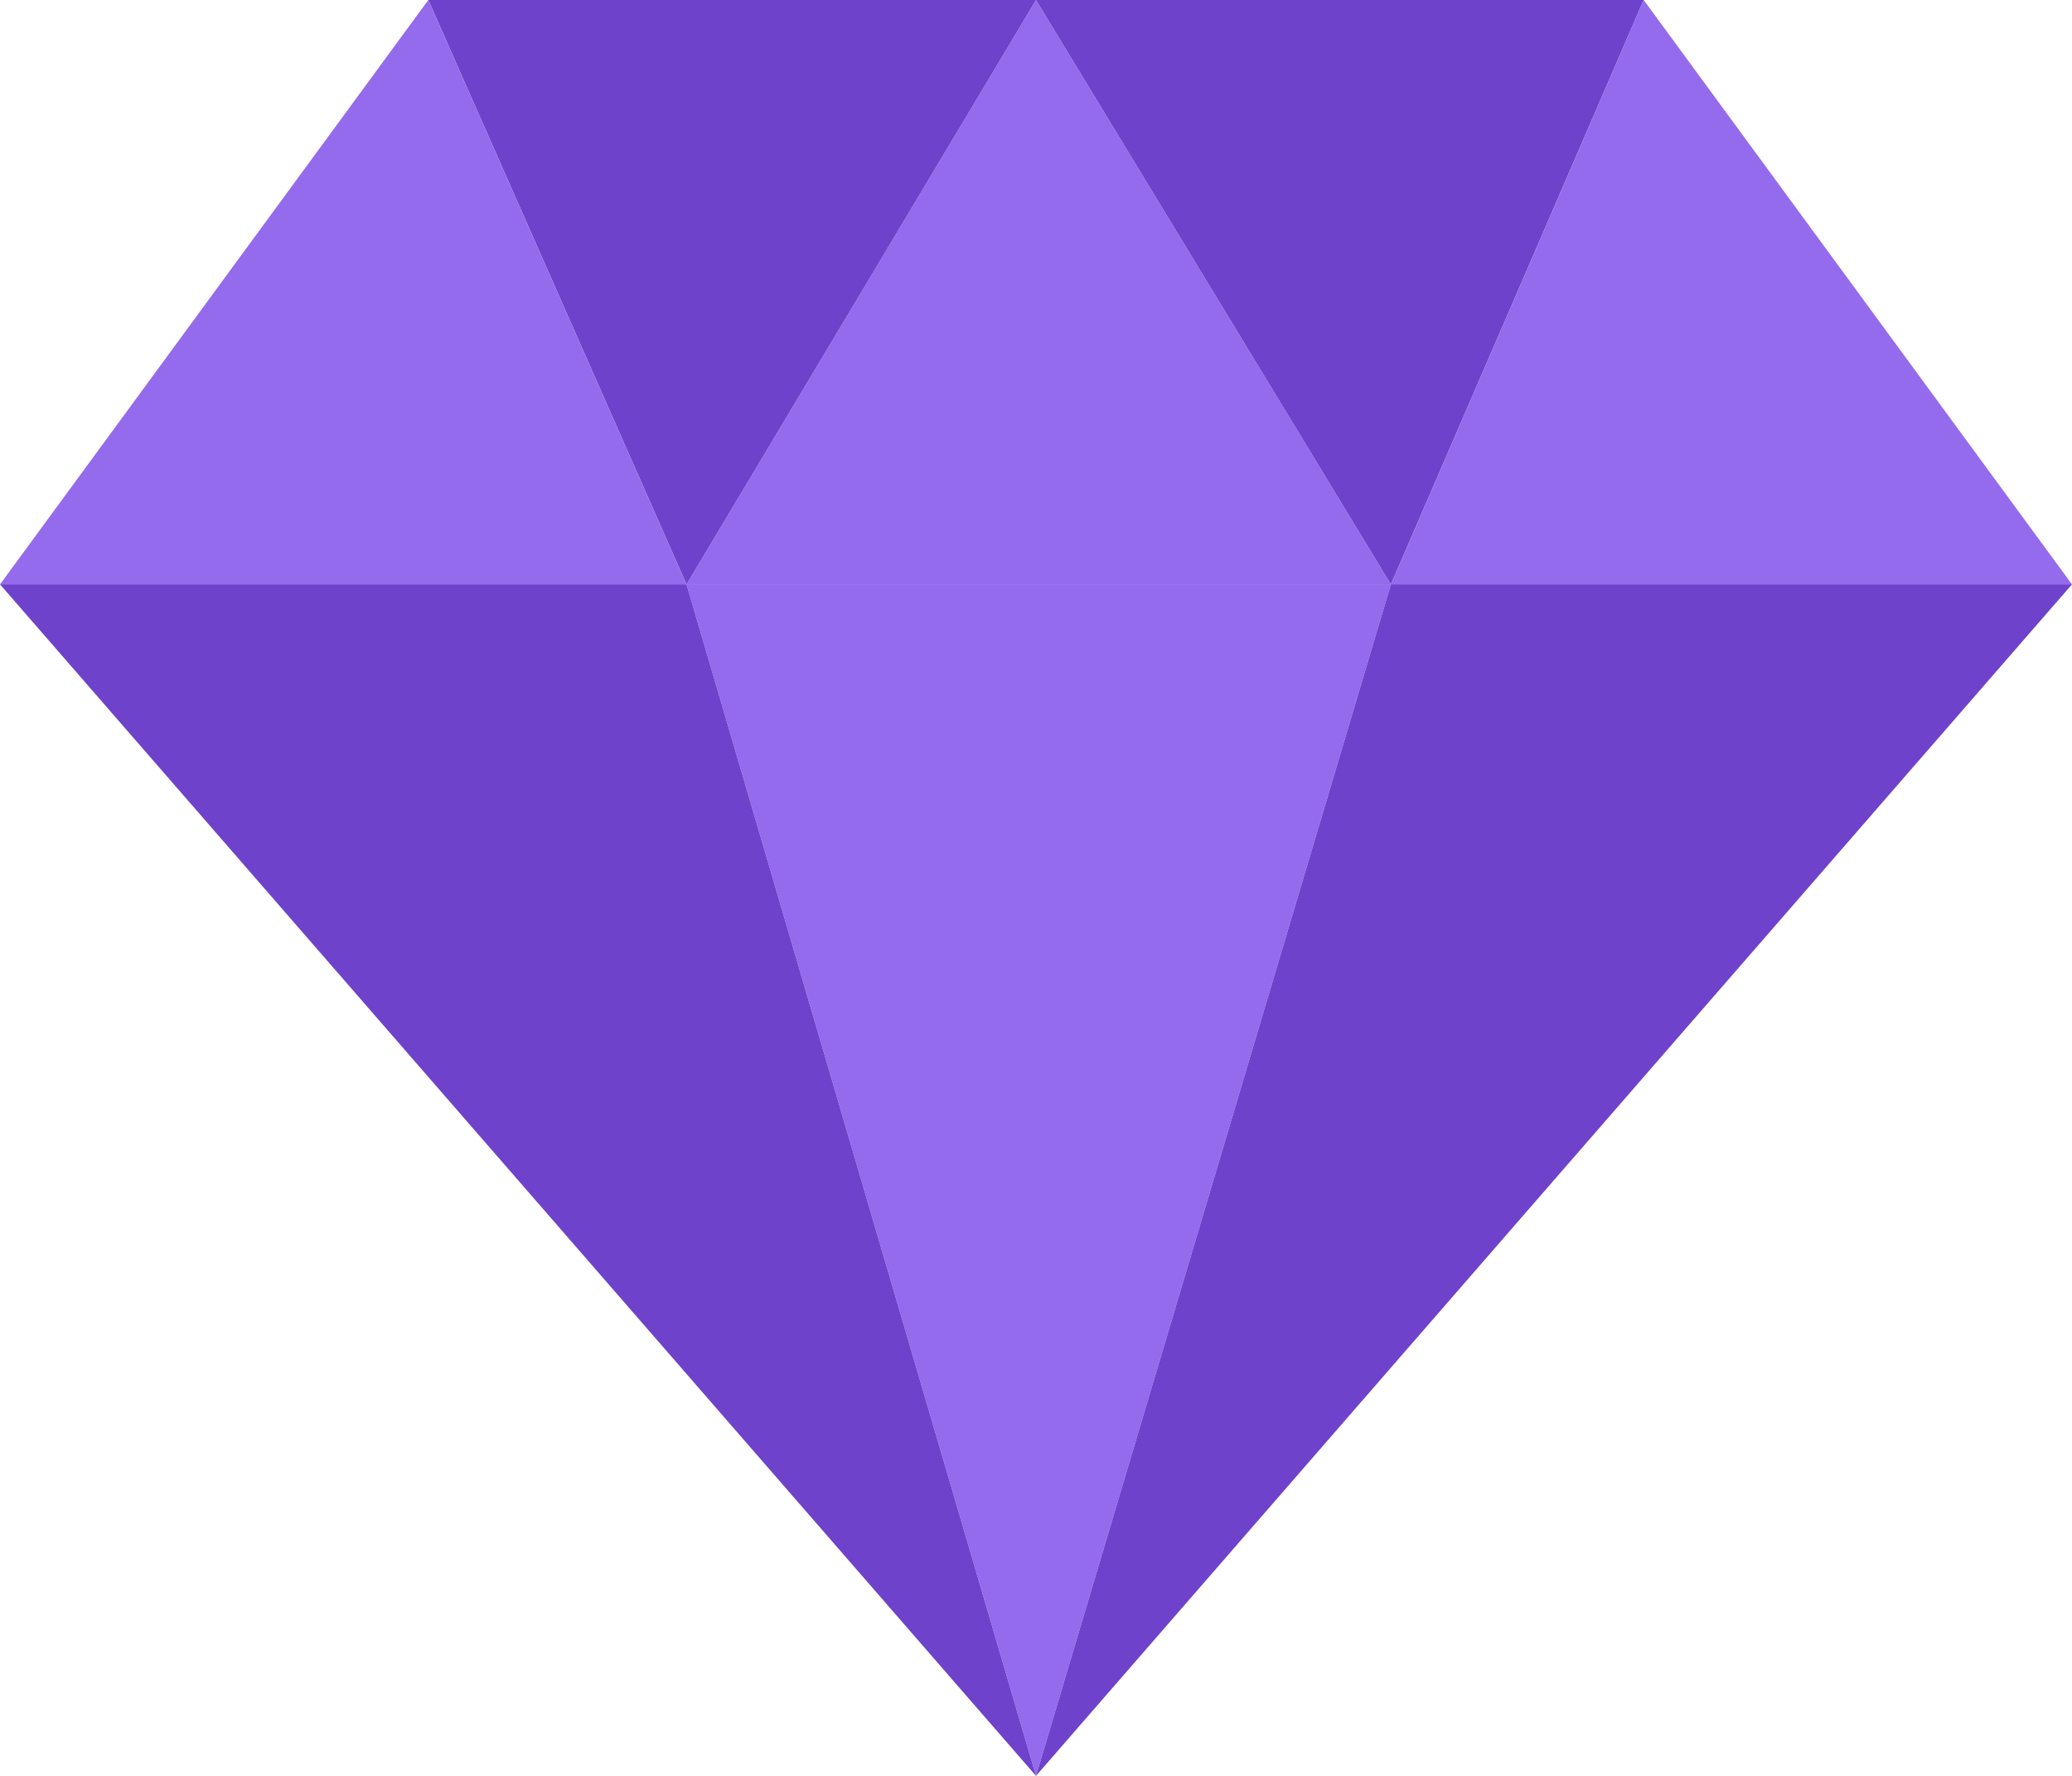
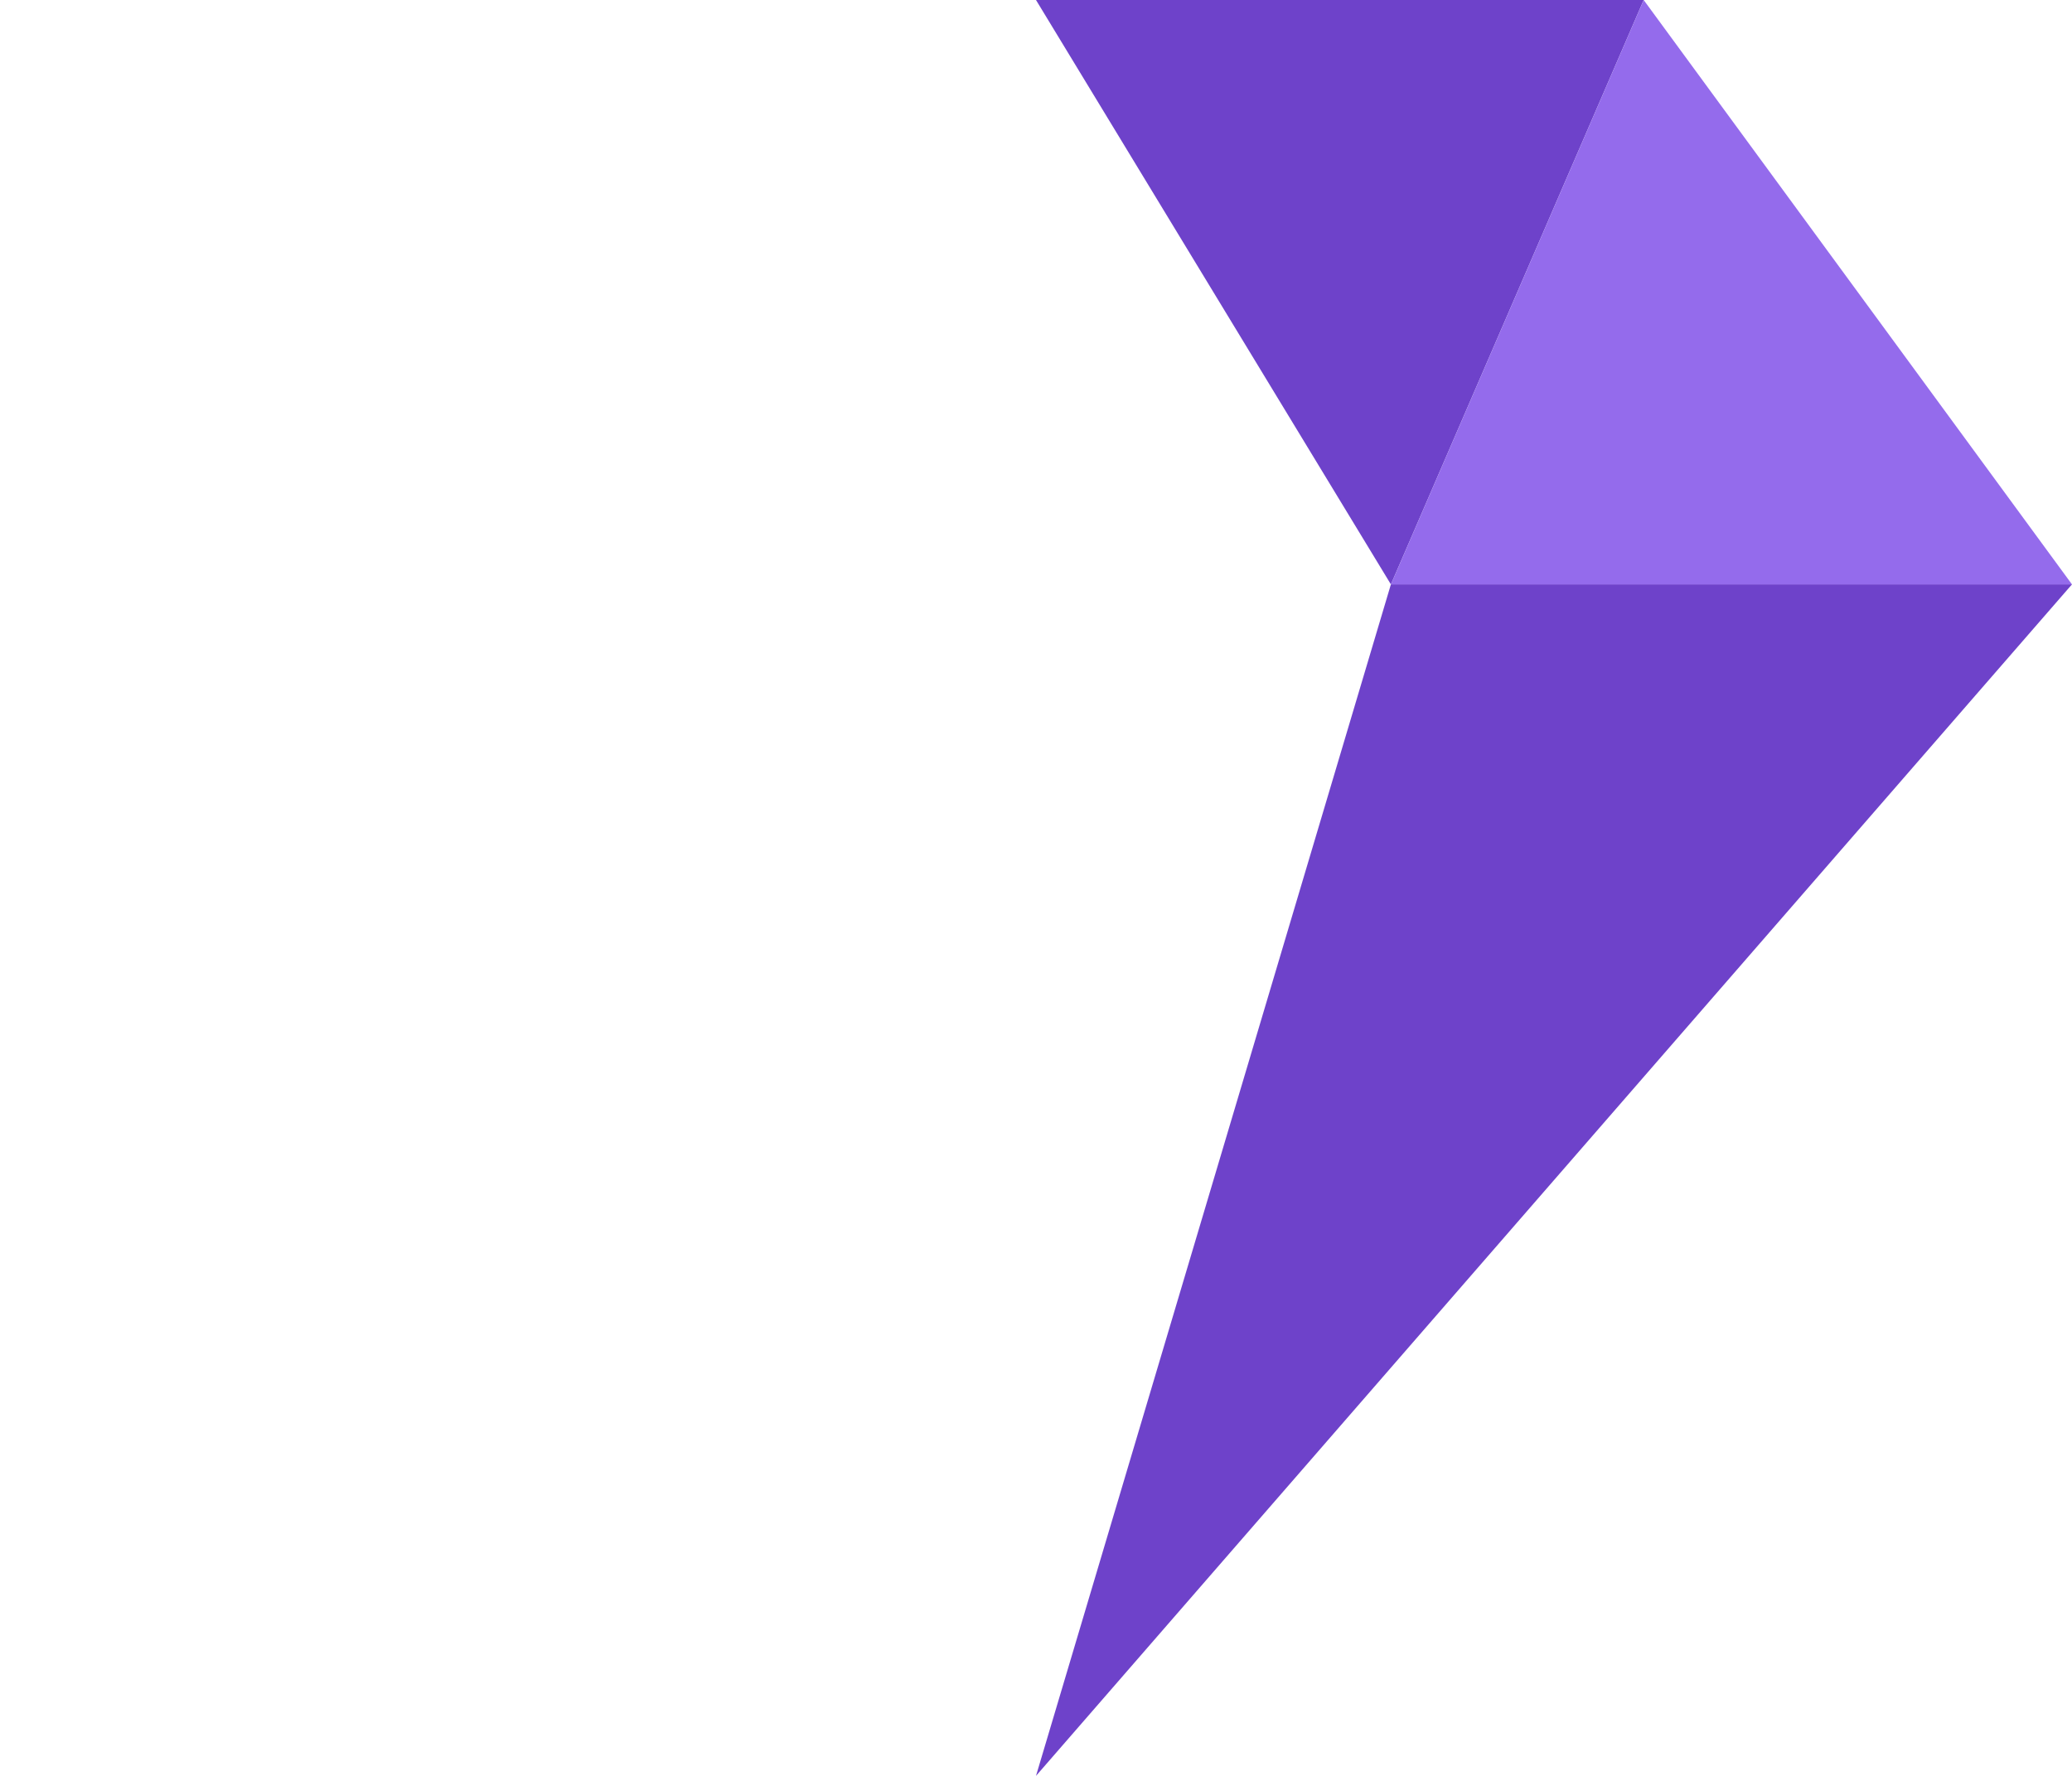
<svg xmlns="http://www.w3.org/2000/svg" width="28" height="24" viewBox="0 0 28 24" fill="none">
  <g clip-path="url(#clip0_14661_425562)">
-     <path d="M9.277 7.897L14 24L18.796 7.897H9.277Z" fill="#946BEC" />
-     <path d="M18.796 7.898L14 0L9.277 7.898H18.796Z" fill="#946BEC" />
    <path d="M22.212 0H14L18.796 7.898L22.212 0Z" fill="#6E42CA" />
    <path d="M14 24L28 7.897H18.796L14 24Z" fill="#6E42CA" />
    <path d="M18.796 7.898H28L22.212 0L18.796 7.898Z" fill="#946BEC" />
-     <path d="M14 0H5.788L9.277 7.898L14 0Z" fill="#6E42CA" />
-     <path d="M0 7.897L14 24L9.277 7.897H0Z" fill="#6E42CA" />
-     <path d="M5.788 0L0 7.898H9.277L5.788 0Z" fill="#946BEC" />
  </g>
  <defs>
    <clipPath id="clip0_14661_425562">
      <rect width="28" height="24" fill="white" />
    </clipPath>
  </defs>
</svg>